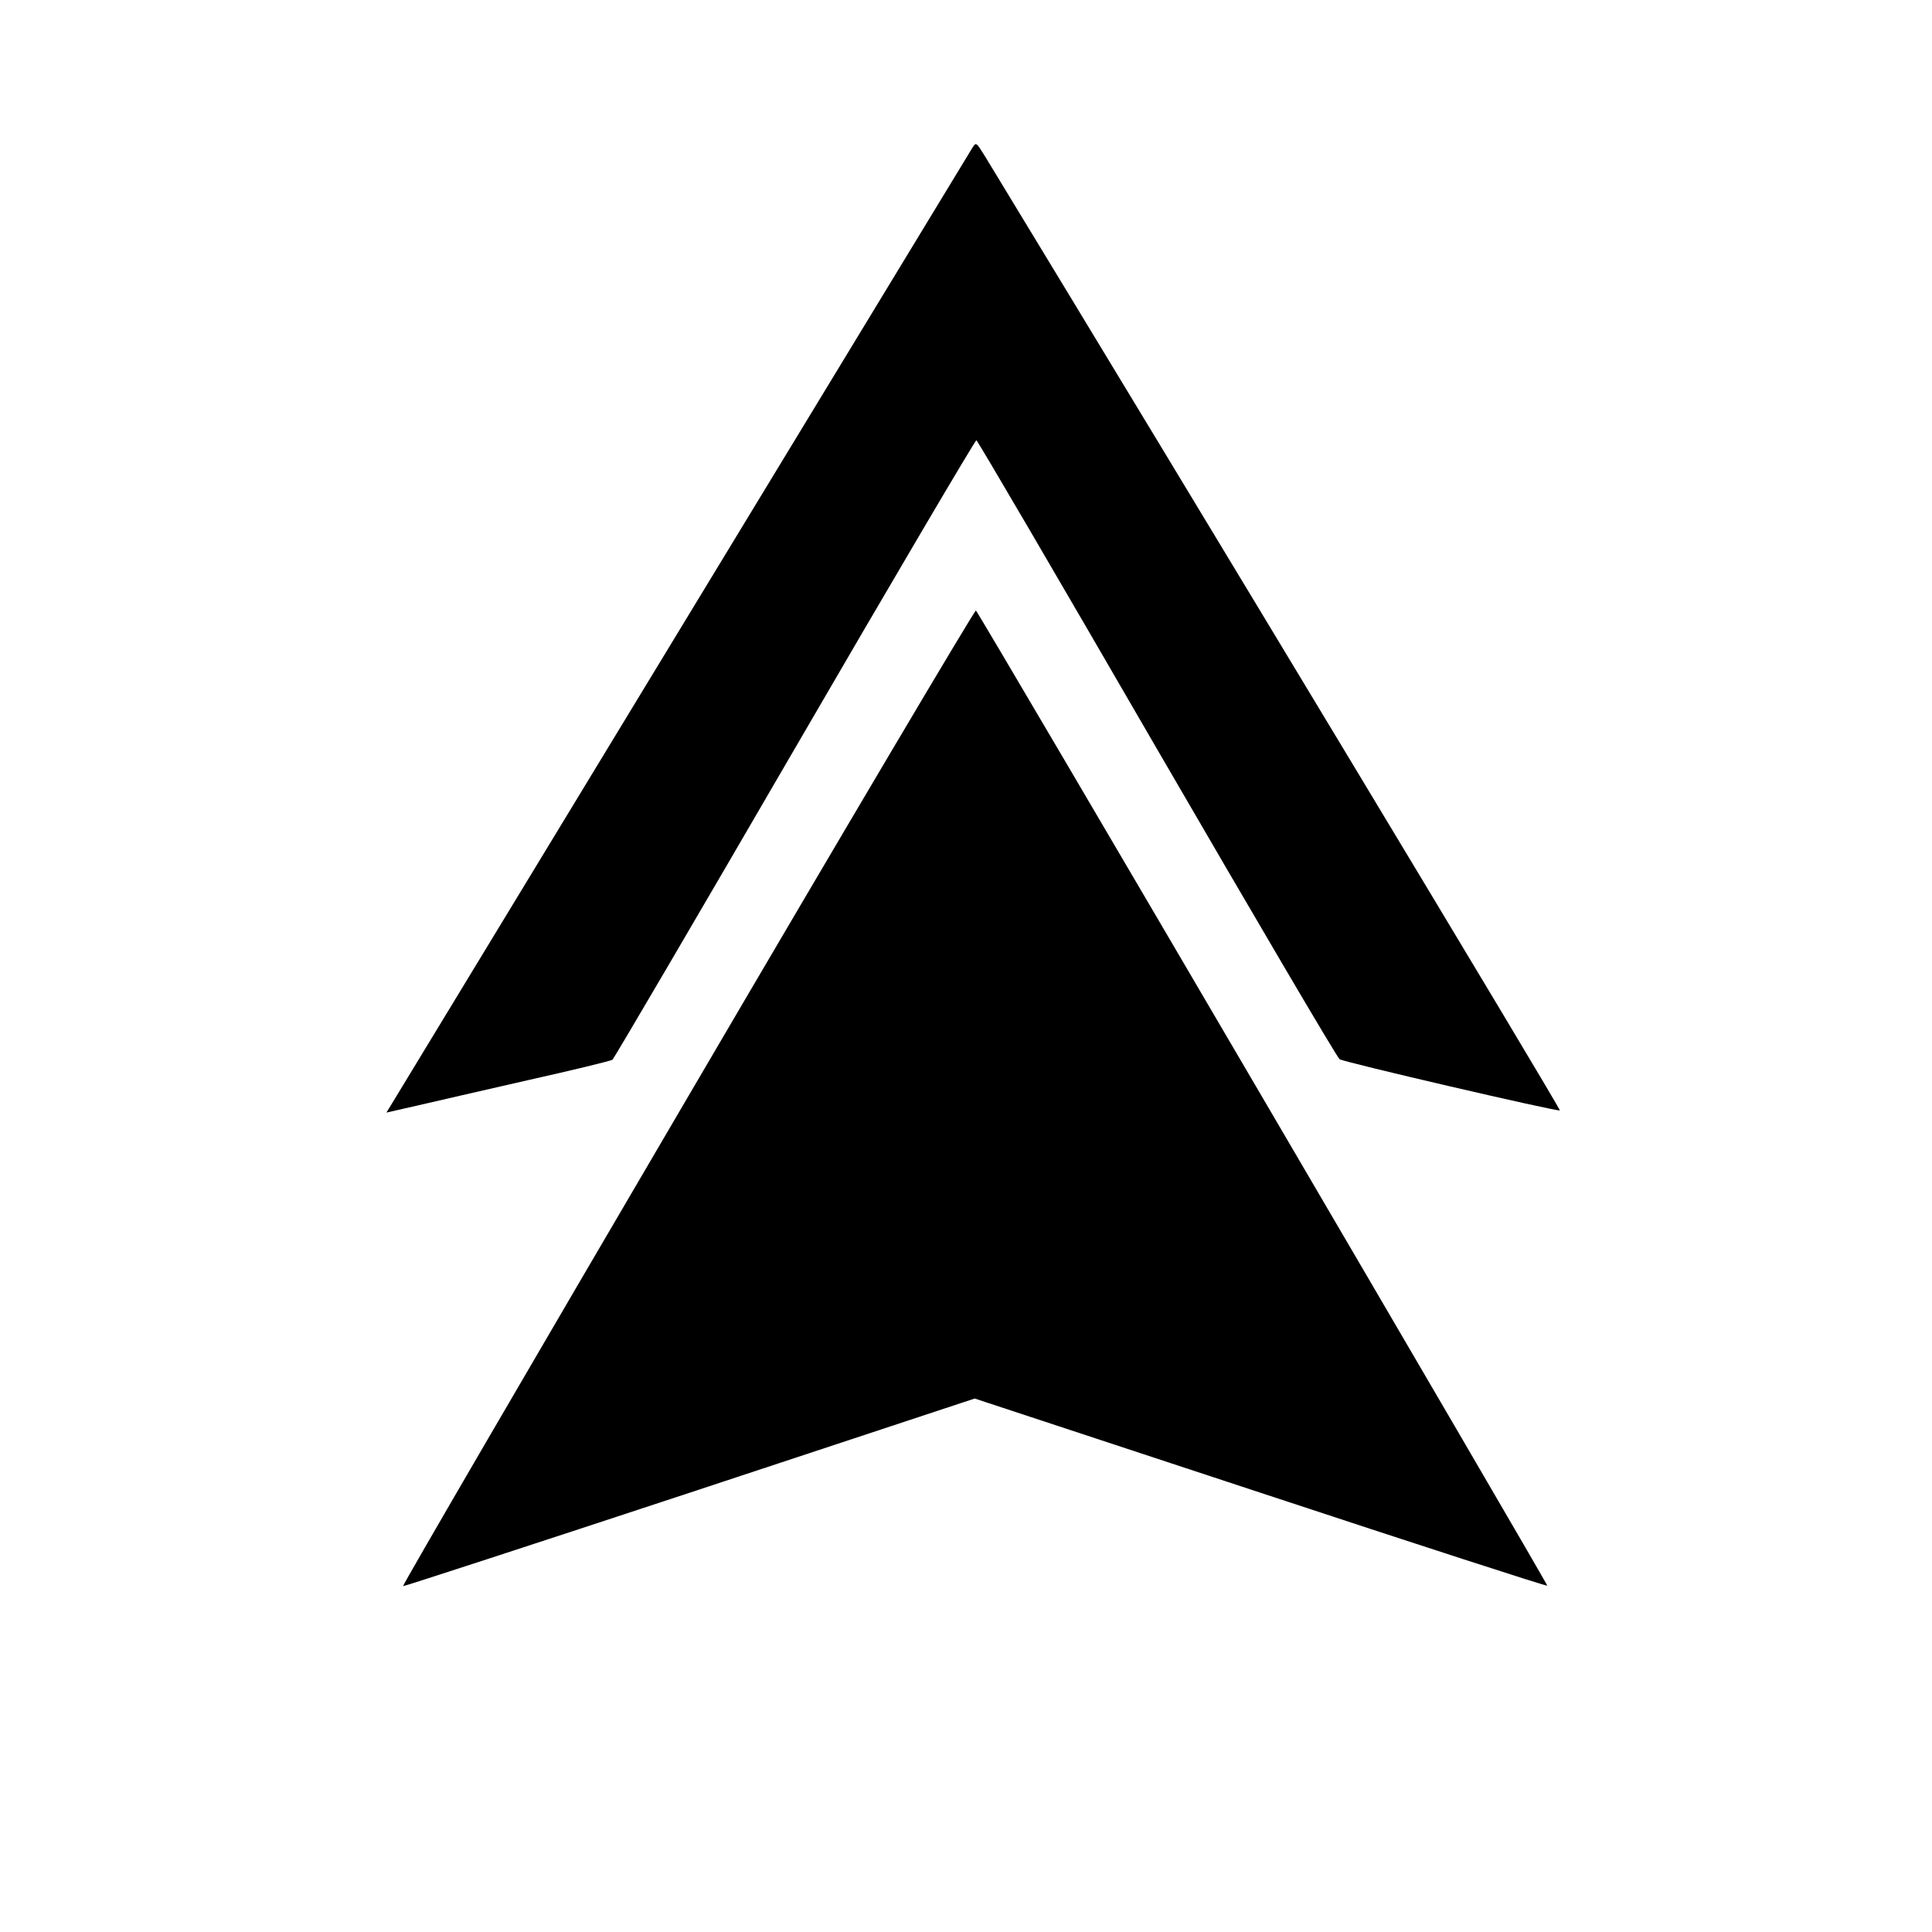
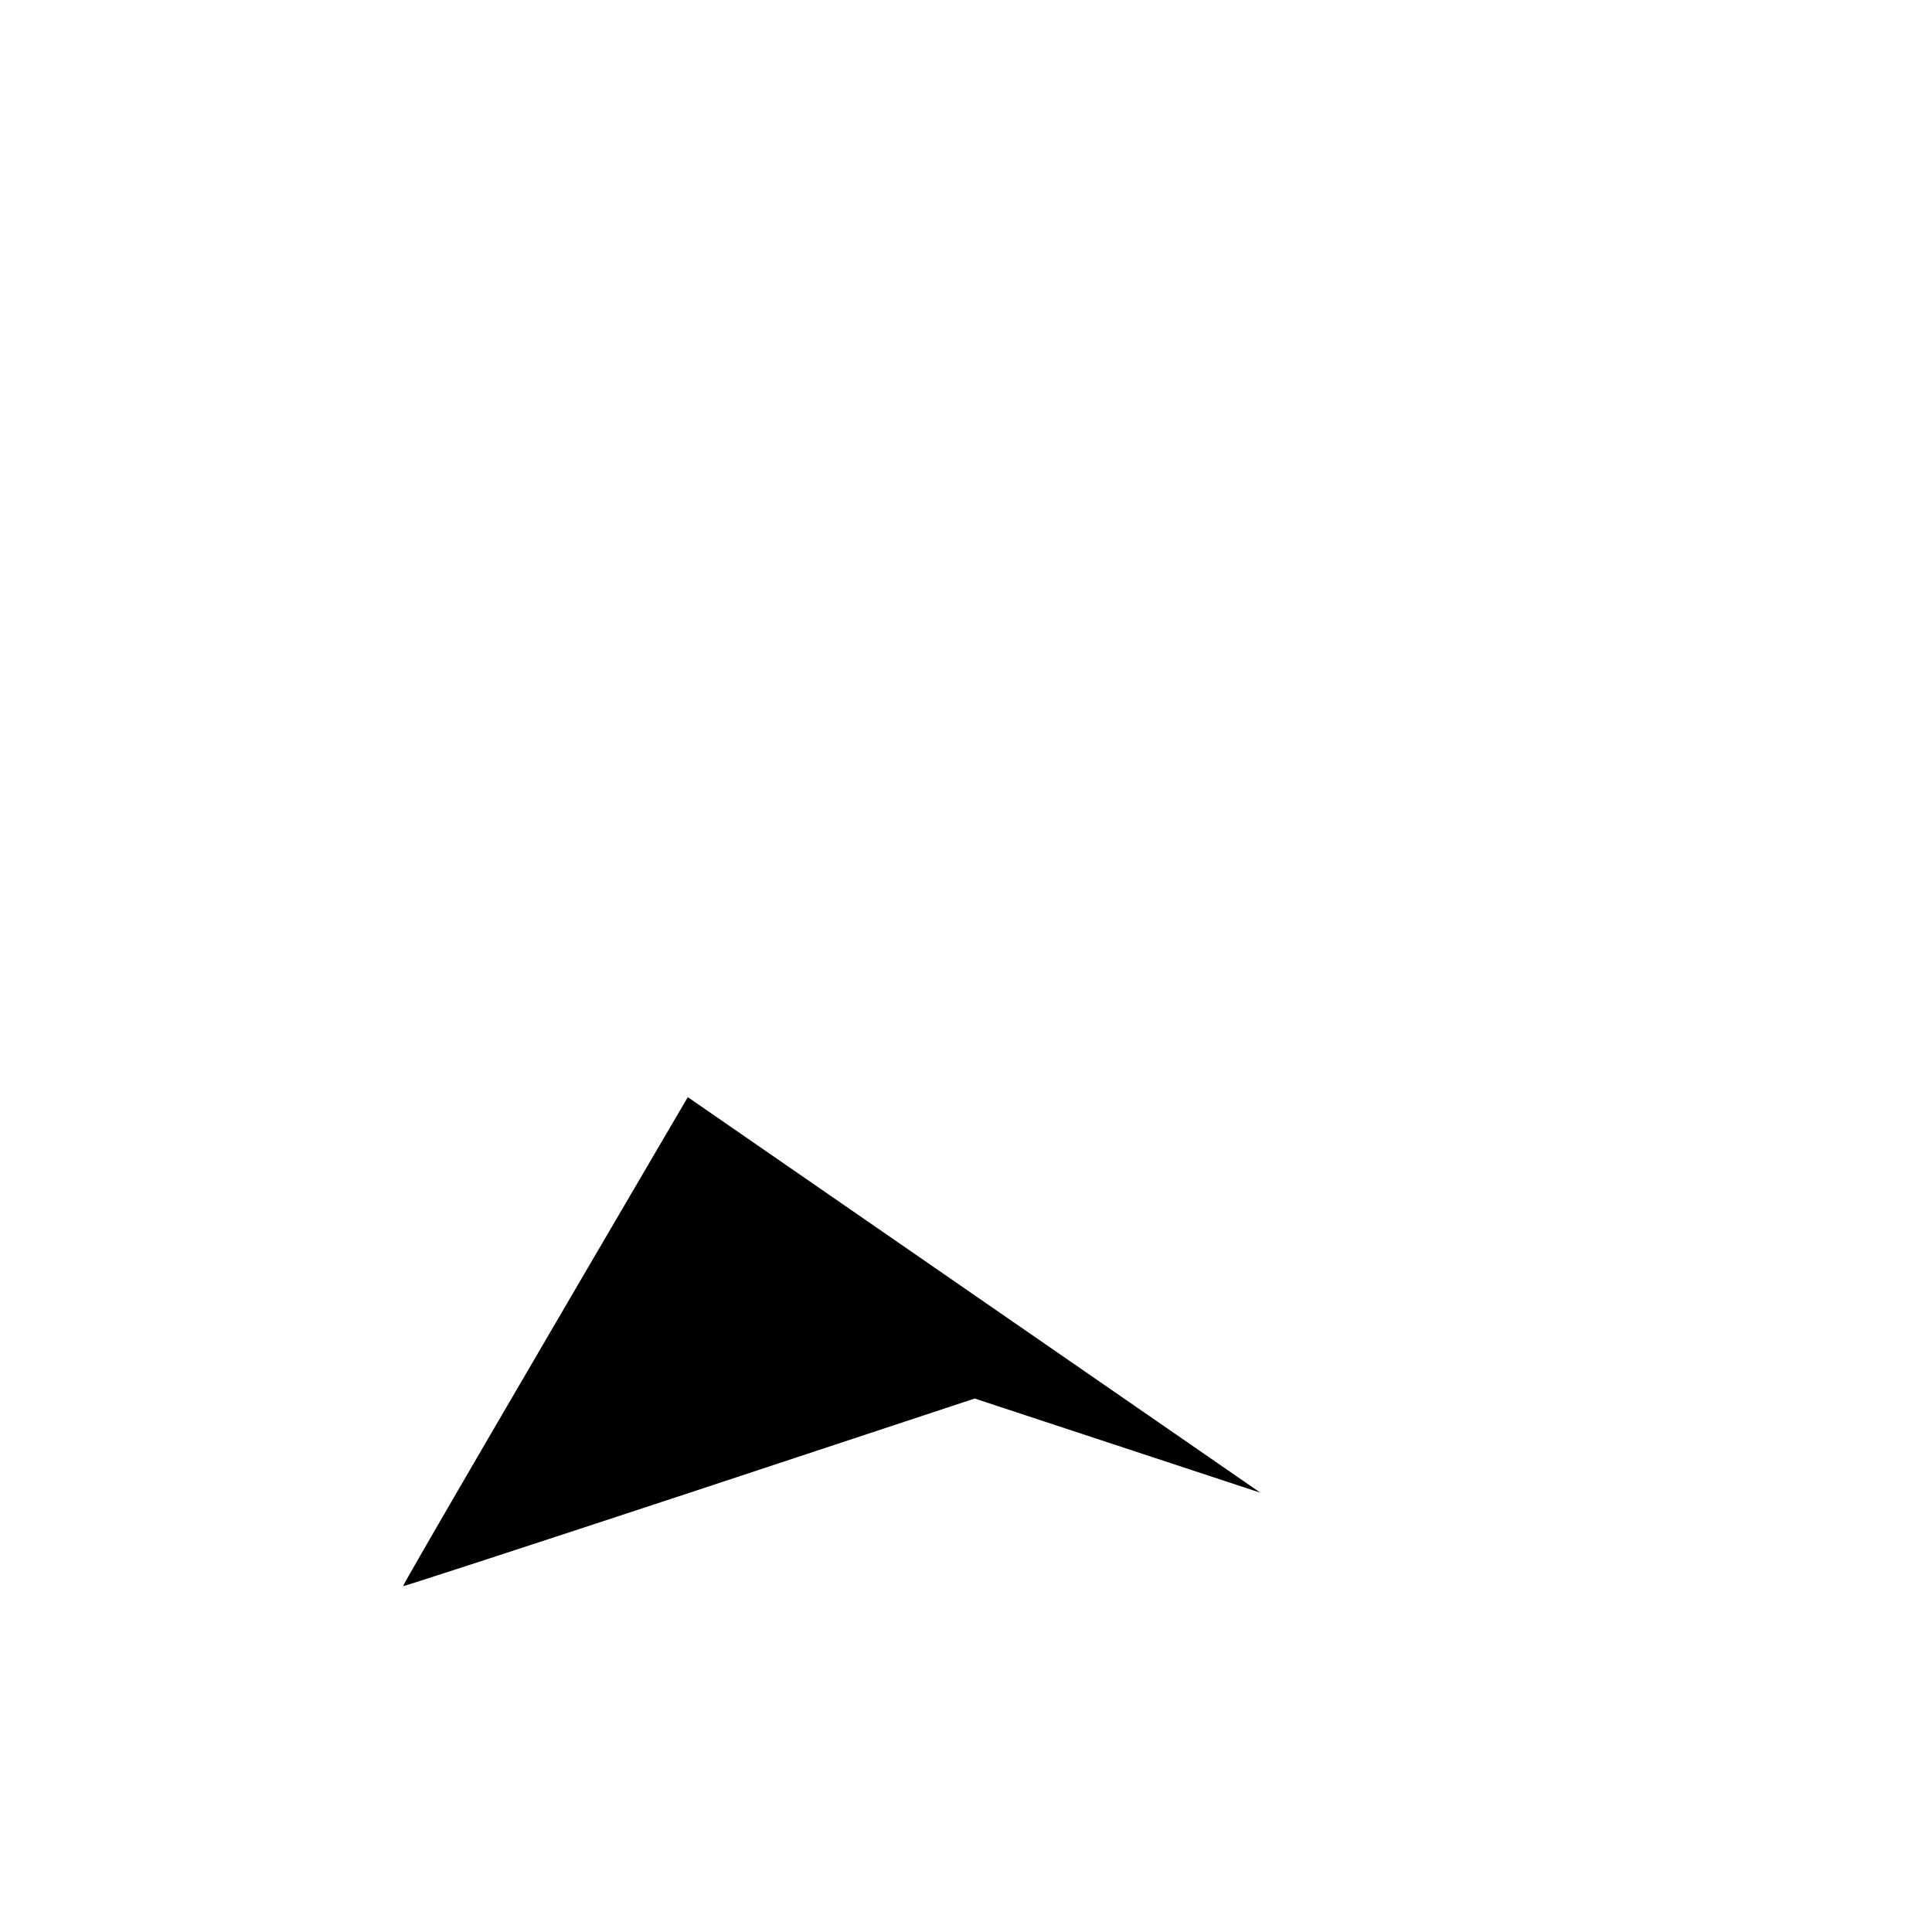
<svg xmlns="http://www.w3.org/2000/svg" version="1.0" width="800pt" height="800pt" viewBox="0 0 800 800" preserveAspectRatio="xMidYMid meet">
  <g transform="translate(0,800) scale(0.1,-0.1)" fill="#000000" stroke="none">
-     <path d="M4027 7389 c-8 -13 -549 -904 -1202 -1979 -653 -1075 -1196 -1969 -1206 -1986 l-19 -31 123 28 c67 16 275 63 462 106 187 42 345 80 351 85 6 4 346 584 755 1288 409 704 748 1279 752 1277 5 -1 341 -576 747 -1277 407 -701 747 -1280 757 -1286 20 -13 899 -217 912 -212 7 2 -1522 2539 -2378 3947 -39 63 -39 63 -54 40z" />
-     <path d="M2848 3457 c-652 -1112 -1183 -2023 -1179 -2025 4 -1 538 173 1187 387 l1180 390 1183 -390 c651 -215 1185 -388 1188 -385 4 4 -2348 4020 -2366 4038 -4 4 -541 -902 -1193 -2015z" />
+     <path d="M2848 3457 c-652 -1112 -1183 -2023 -1179 -2025 4 -1 538 173 1187 387 l1180 390 1183 -390 z" />
  </g>
</svg>